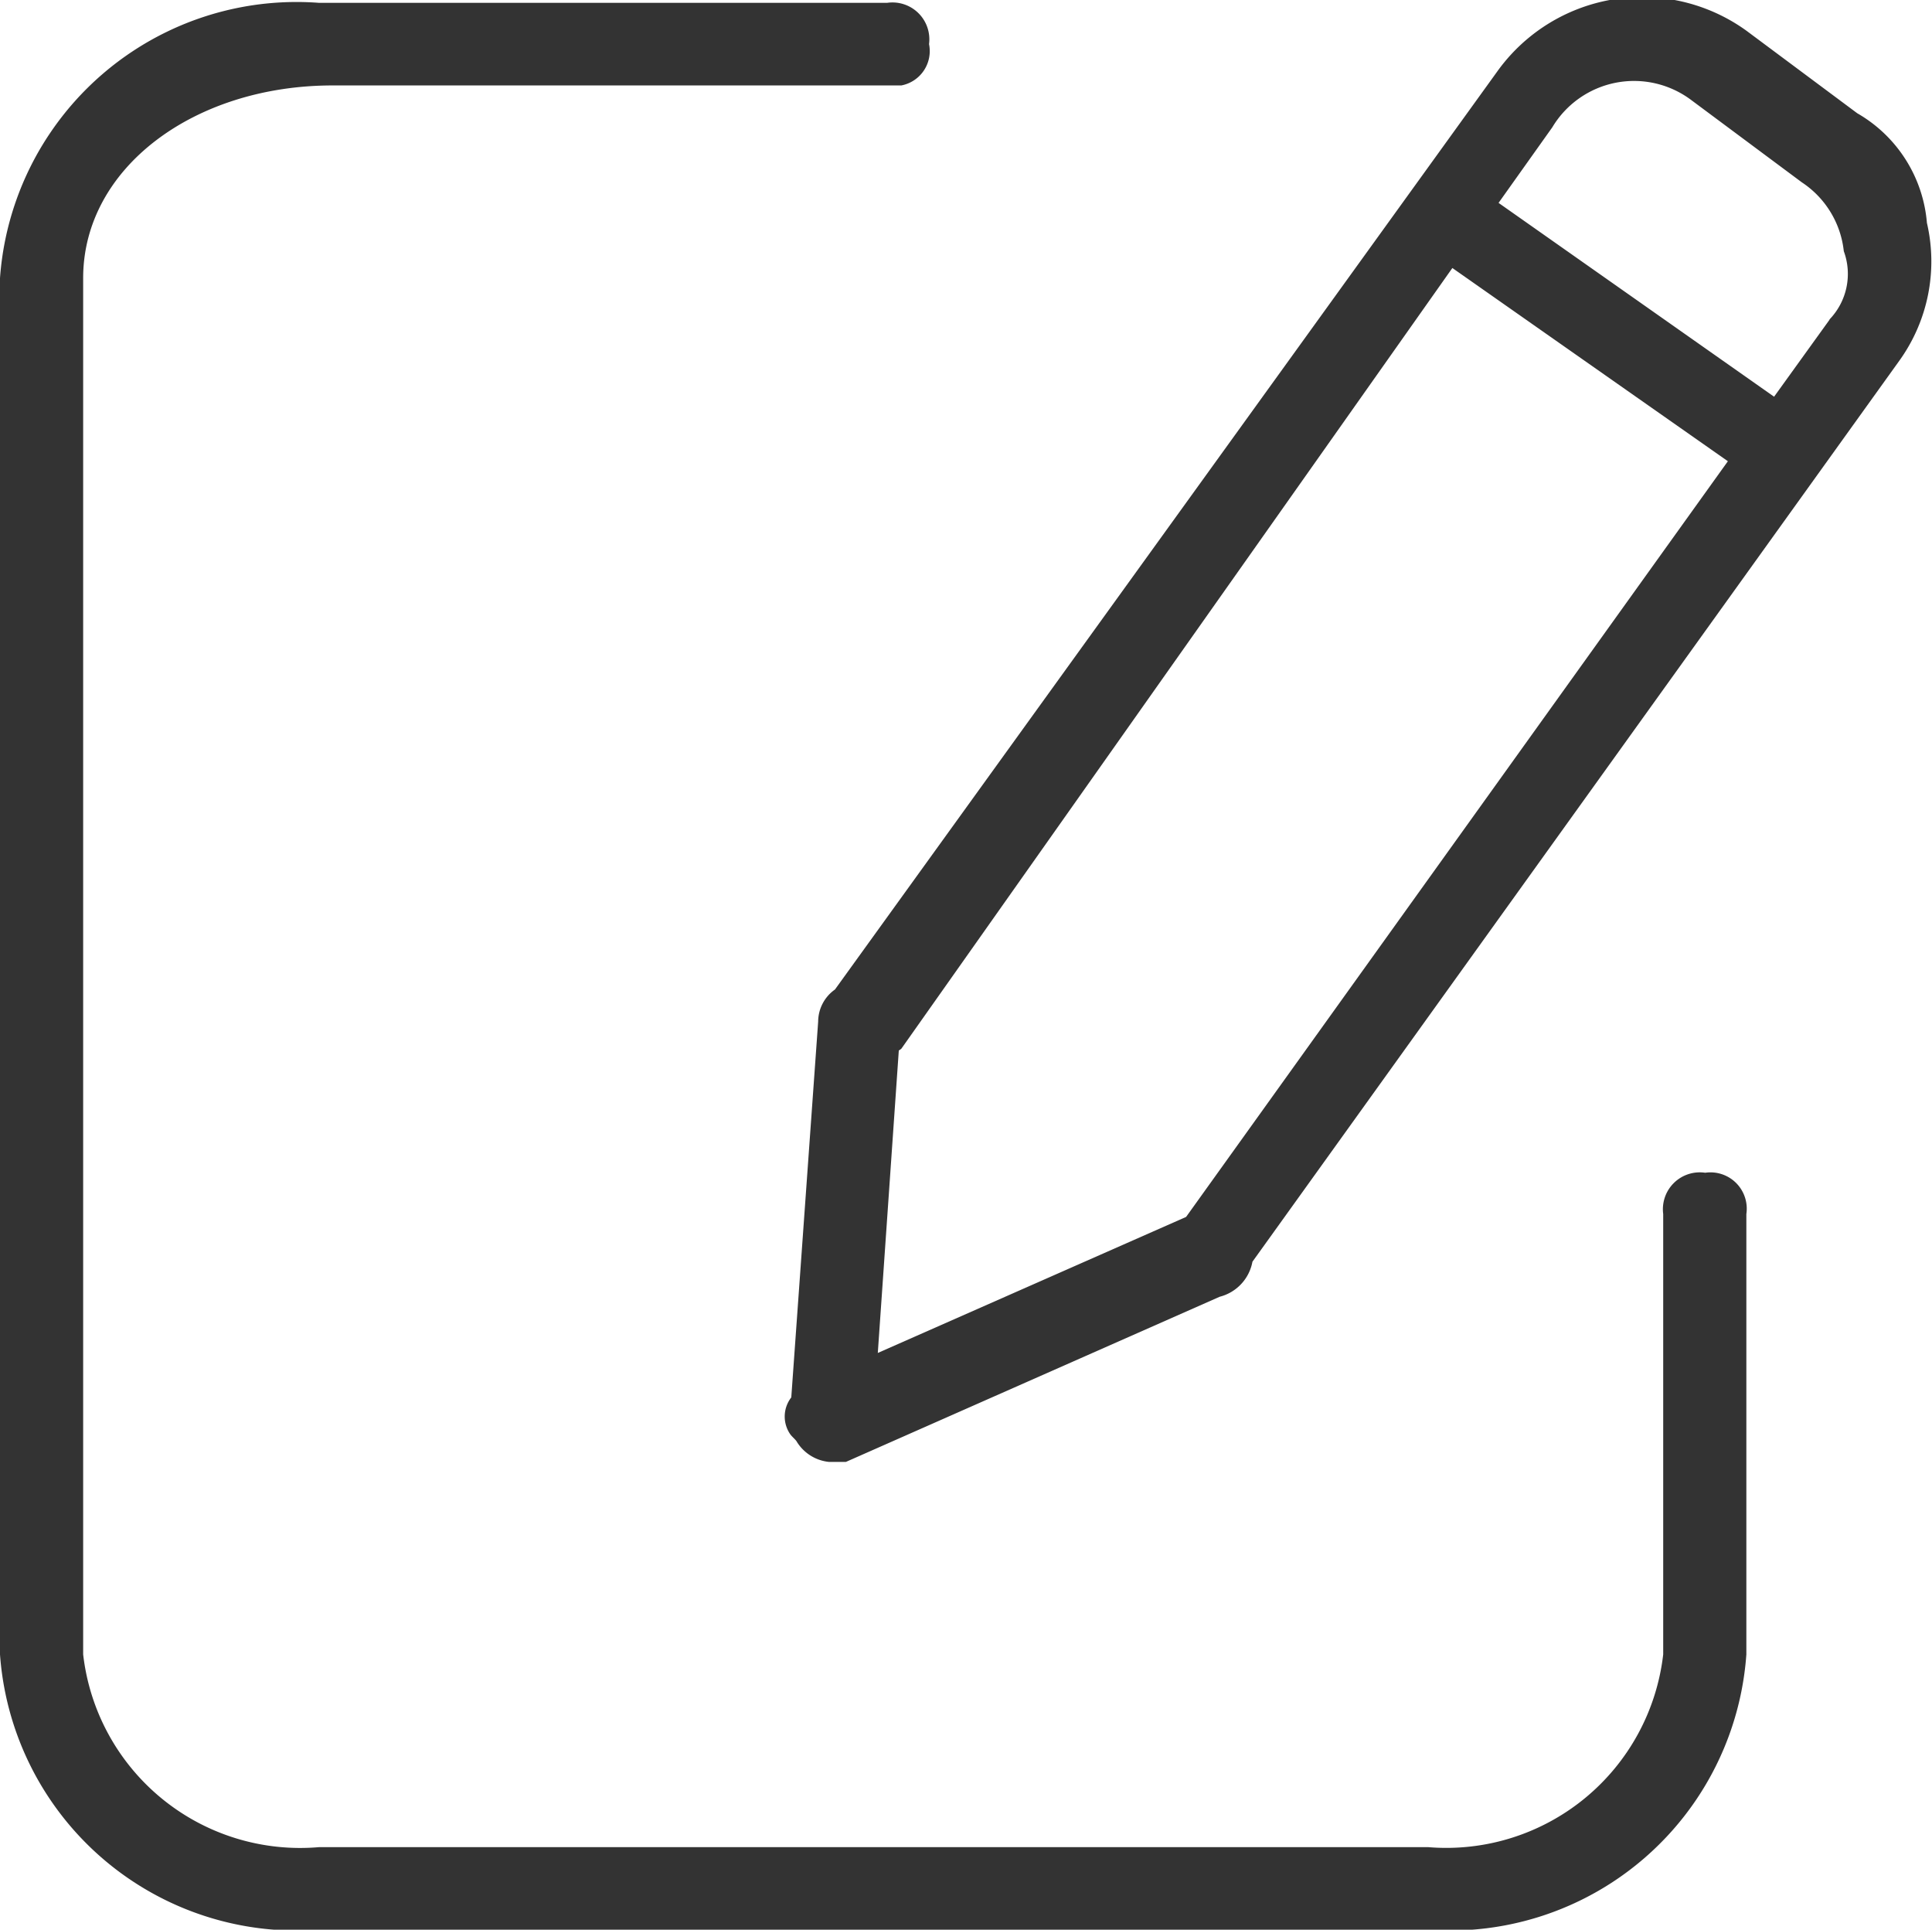
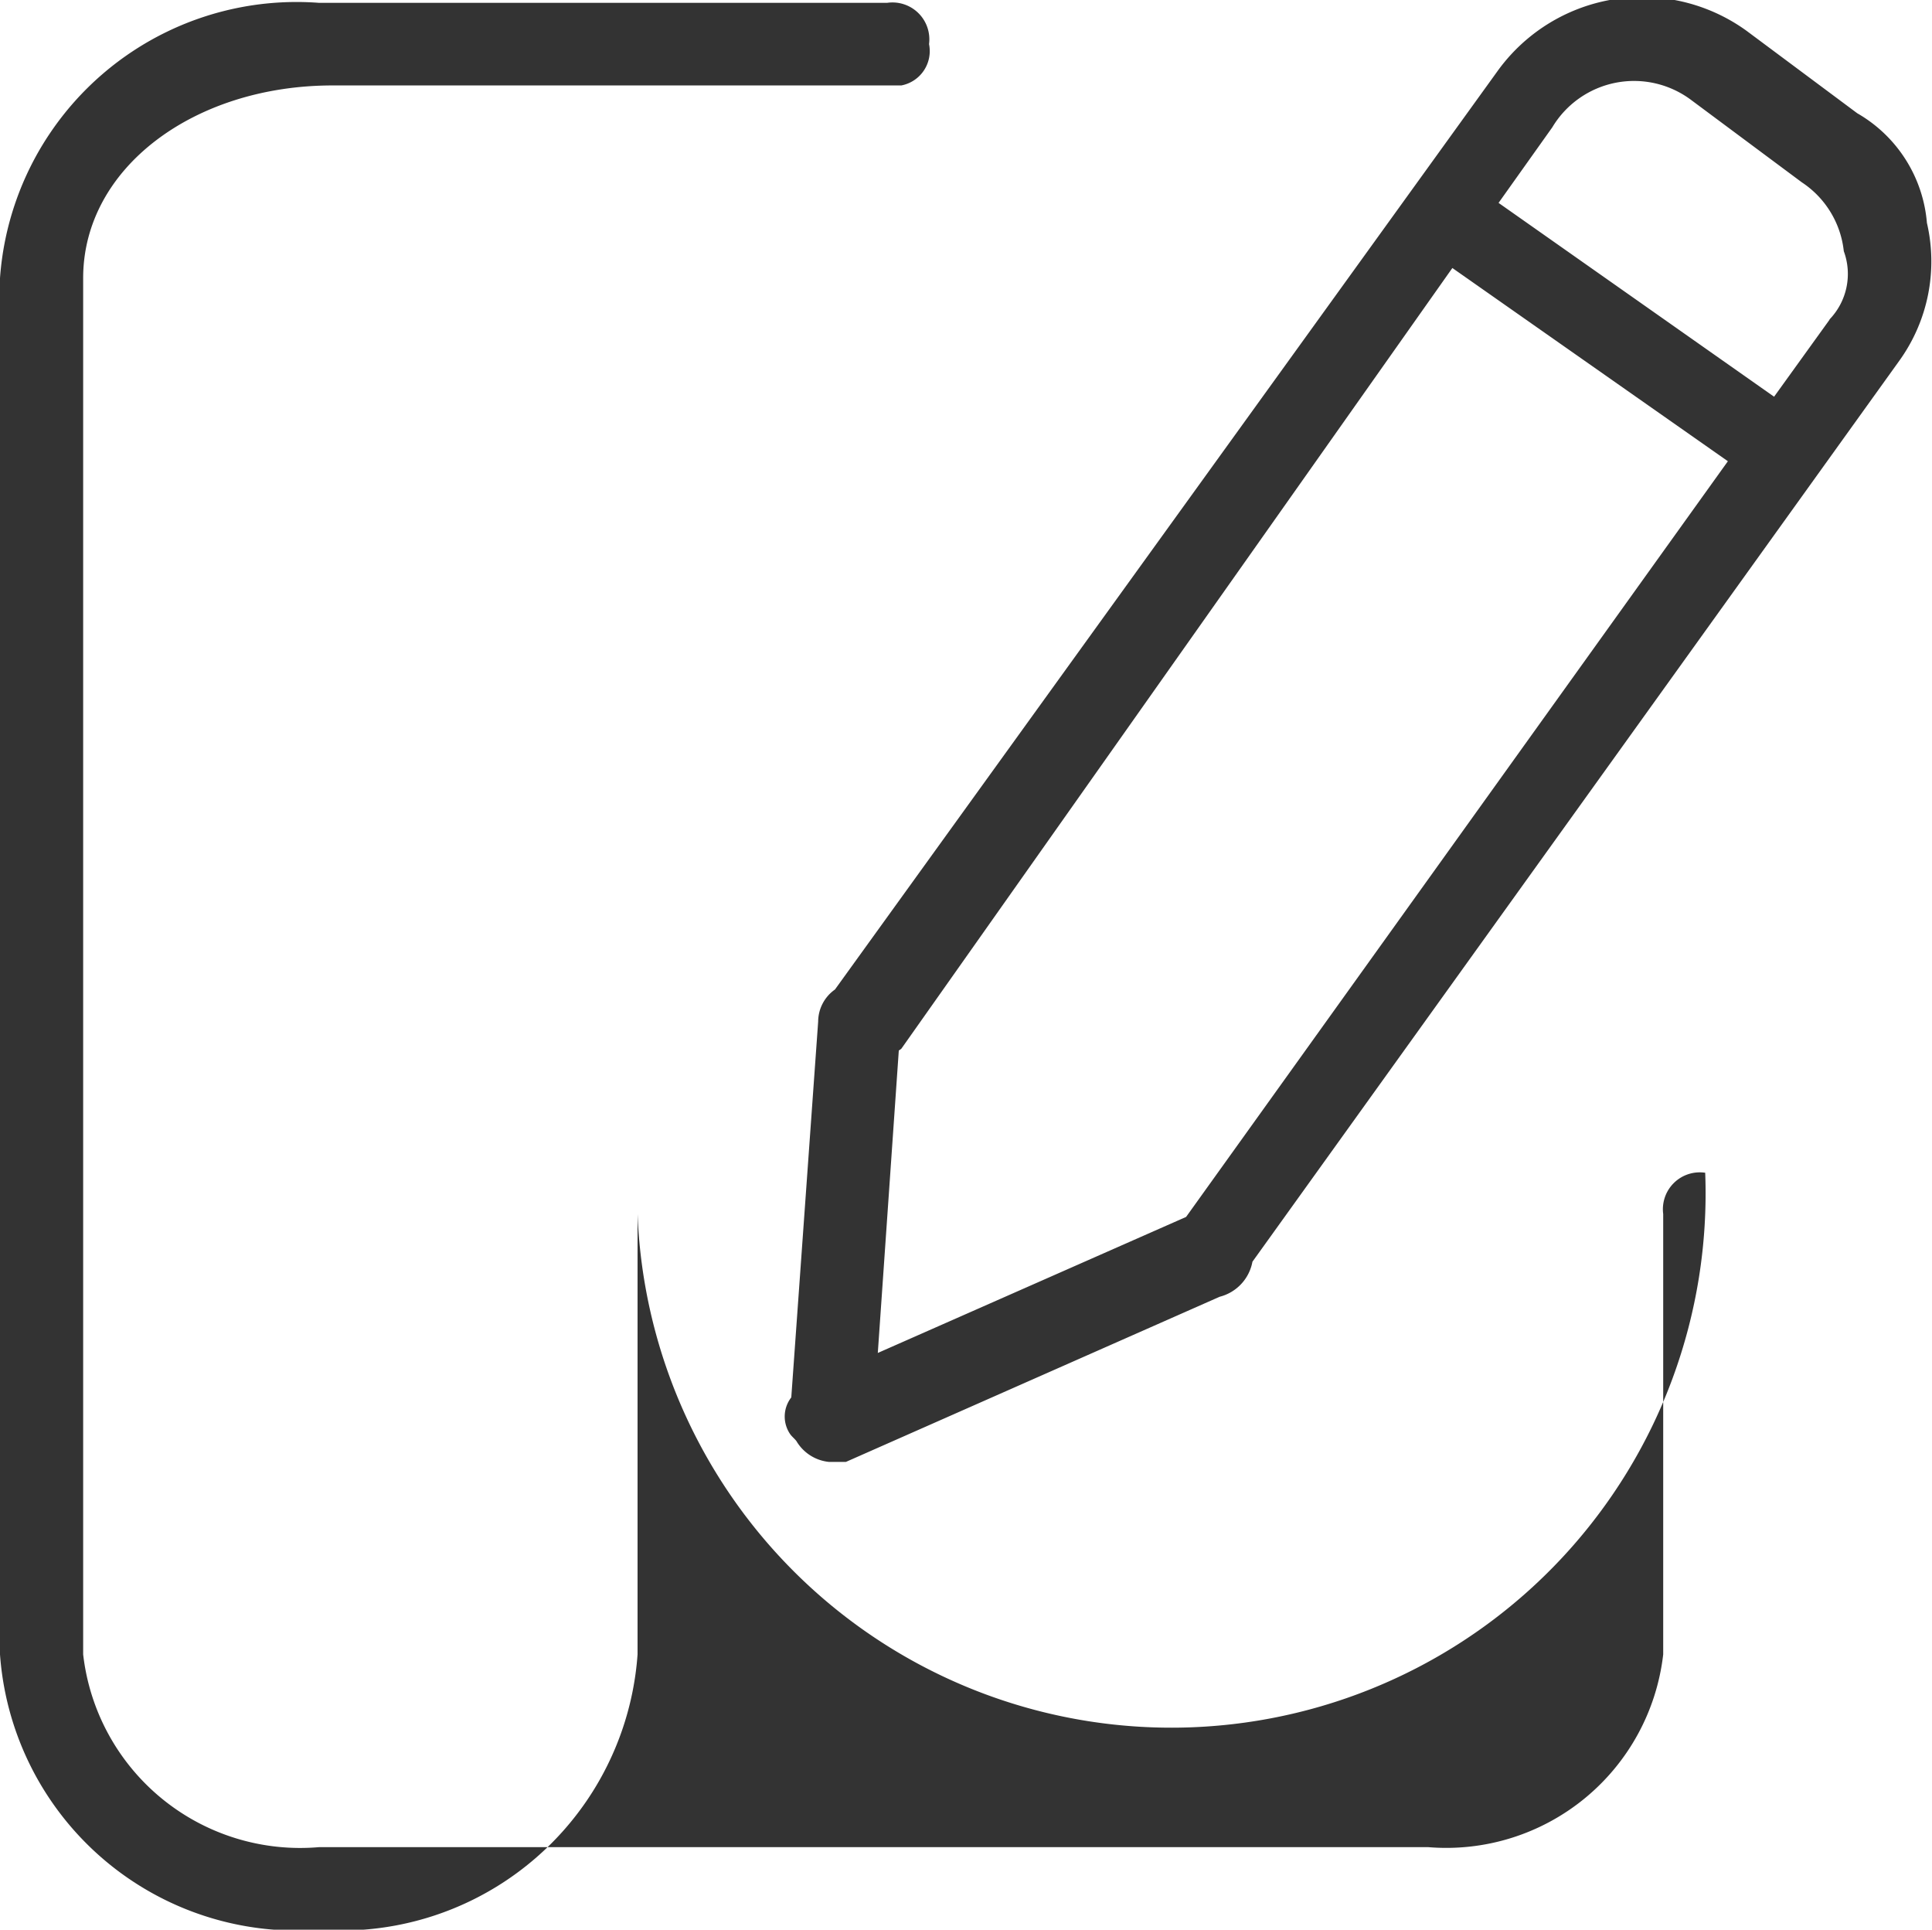
<svg xmlns="http://www.w3.org/2000/svg" width="23" height="22.969" viewBox="0 0 23 22.969">
  <defs>
    <style>
      .cls-1 {
        fill: #333;
        fill-rule: evenodd;
      }
    </style>
  </defs>
-   <path id="形状_9" data-name="形状 9" class="cls-1" d="M1705.3,712.99a0.439,0.439,0,0,0-.5.491v5.242a2.6,2.6,0,0,1-2.8,2.294h-13.2a2.6,2.6,0,0,1-2.81-2.294V702.341c0-1.31,1.32-2.293,2.97-2.293h6.77a0.416,0.416,0,0,0,.33-0.492,0.439,0.439,0,0,0-.5-0.491h-6.76a3.54,3.54,0,0,0-3.8,3.276v16.382a3.541,3.541,0,0,0,3.8,3.277H1702a3.537,3.537,0,0,0,3.79-3.277v-5.242A0.432,0.432,0,0,0,1705.3,712.99Zm2.64-11.3a1.663,1.663,0,0,0-.83-1.311l-1.32-.983a2.122,2.122,0,0,0-2.97.492l-7.88,10.921a0.469,0.469,0,0,0-.2.383l-0.32,4.472a0.371,0.371,0,0,0-.01.442c0.02,0.026.05,0.051,0.07,0.076a0.51,0.51,0,0,0,.39.25l0.03,0h0.17l4.45-1.966a0.53,0.53,0,0,0,.39-0.417l7.7-10.723A2.024,2.024,0,0,0,1707.94,701.686Zm-8.82,11.826-3.67,1.619,0.25-3.6a0.273,0.273,0,0,0,.03-0.021l6.56-9.293,3.28,2.3Zm7.66-10.679-0.66.916-3.28-2.307,0.64-.9a1.134,1.134,0,0,1,1.65-.327l1.32,0.982a1.126,1.126,0,0,1,.5.82A0.781,0.781,0,0,1,1706.78,702.833Z" transform="translate(-1685 -699.031)" />
+   <path id="形状_9" data-name="形状 9" class="cls-1" d="M1705.3,712.99a0.439,0.439,0,0,0-.5.491v5.242a2.6,2.6,0,0,1-2.8,2.294h-13.2a2.6,2.6,0,0,1-2.81-2.294V702.341c0-1.31,1.32-2.293,2.97-2.293h6.77a0.416,0.416,0,0,0,.33-0.492,0.439,0.439,0,0,0-.5-0.491h-6.76a3.54,3.54,0,0,0-3.8,3.276v16.382a3.541,3.541,0,0,0,3.8,3.277a3.537,3.537,0,0,0,3.79-3.277v-5.242A0.432,0.432,0,0,0,1705.3,712.99Zm2.64-11.3a1.663,1.663,0,0,0-.83-1.311l-1.32-.983a2.122,2.122,0,0,0-2.97.492l-7.88,10.921a0.469,0.469,0,0,0-.2.383l-0.32,4.472a0.371,0.371,0,0,0-.01.442c0.02,0.026.05,0.051,0.07,0.076a0.51,0.51,0,0,0,.39.25l0.03,0h0.17l4.45-1.966a0.53,0.53,0,0,0,.39-0.417l7.7-10.723A2.024,2.024,0,0,0,1707.94,701.686Zm-8.82,11.826-3.67,1.619,0.25-3.6a0.273,0.273,0,0,0,.03-0.021l6.56-9.293,3.28,2.3Zm7.66-10.679-0.66.916-3.28-2.307,0.64-.9a1.134,1.134,0,0,1,1.65-.327l1.32,0.982a1.126,1.126,0,0,1,.5.82A0.781,0.781,0,0,1,1706.78,702.833Z" transform="translate(-1685 -699.031)" />
</svg>